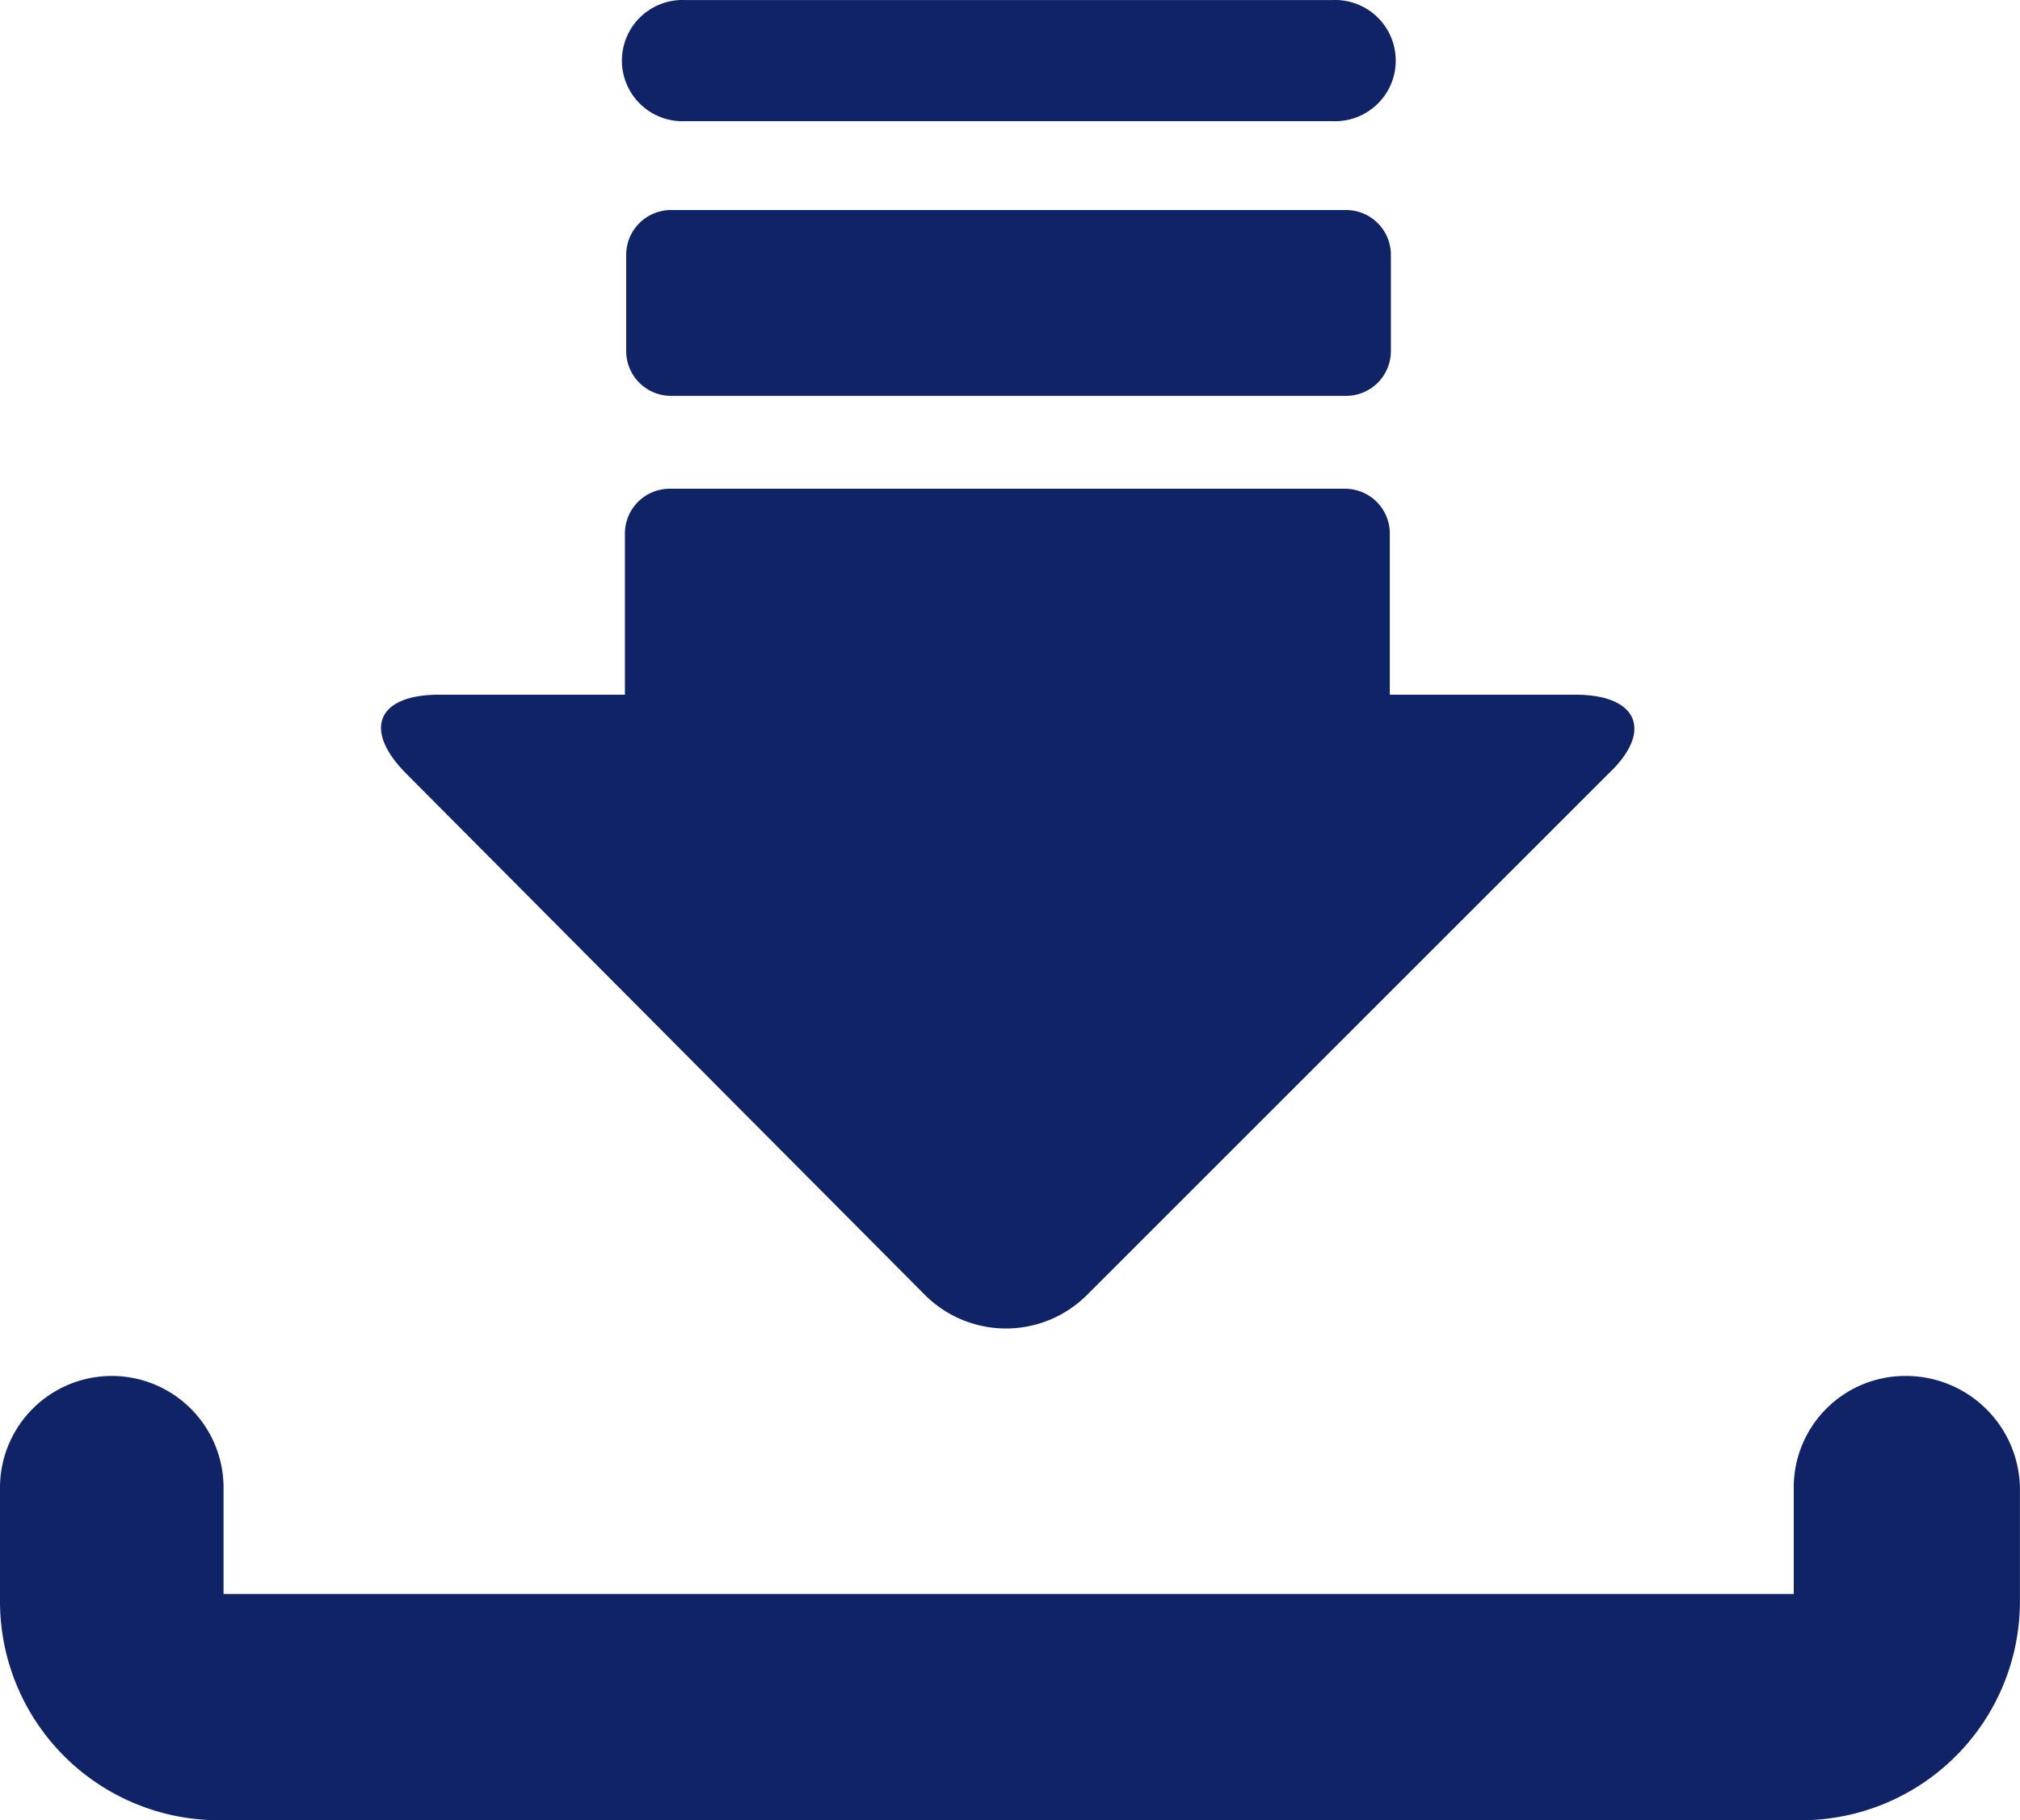
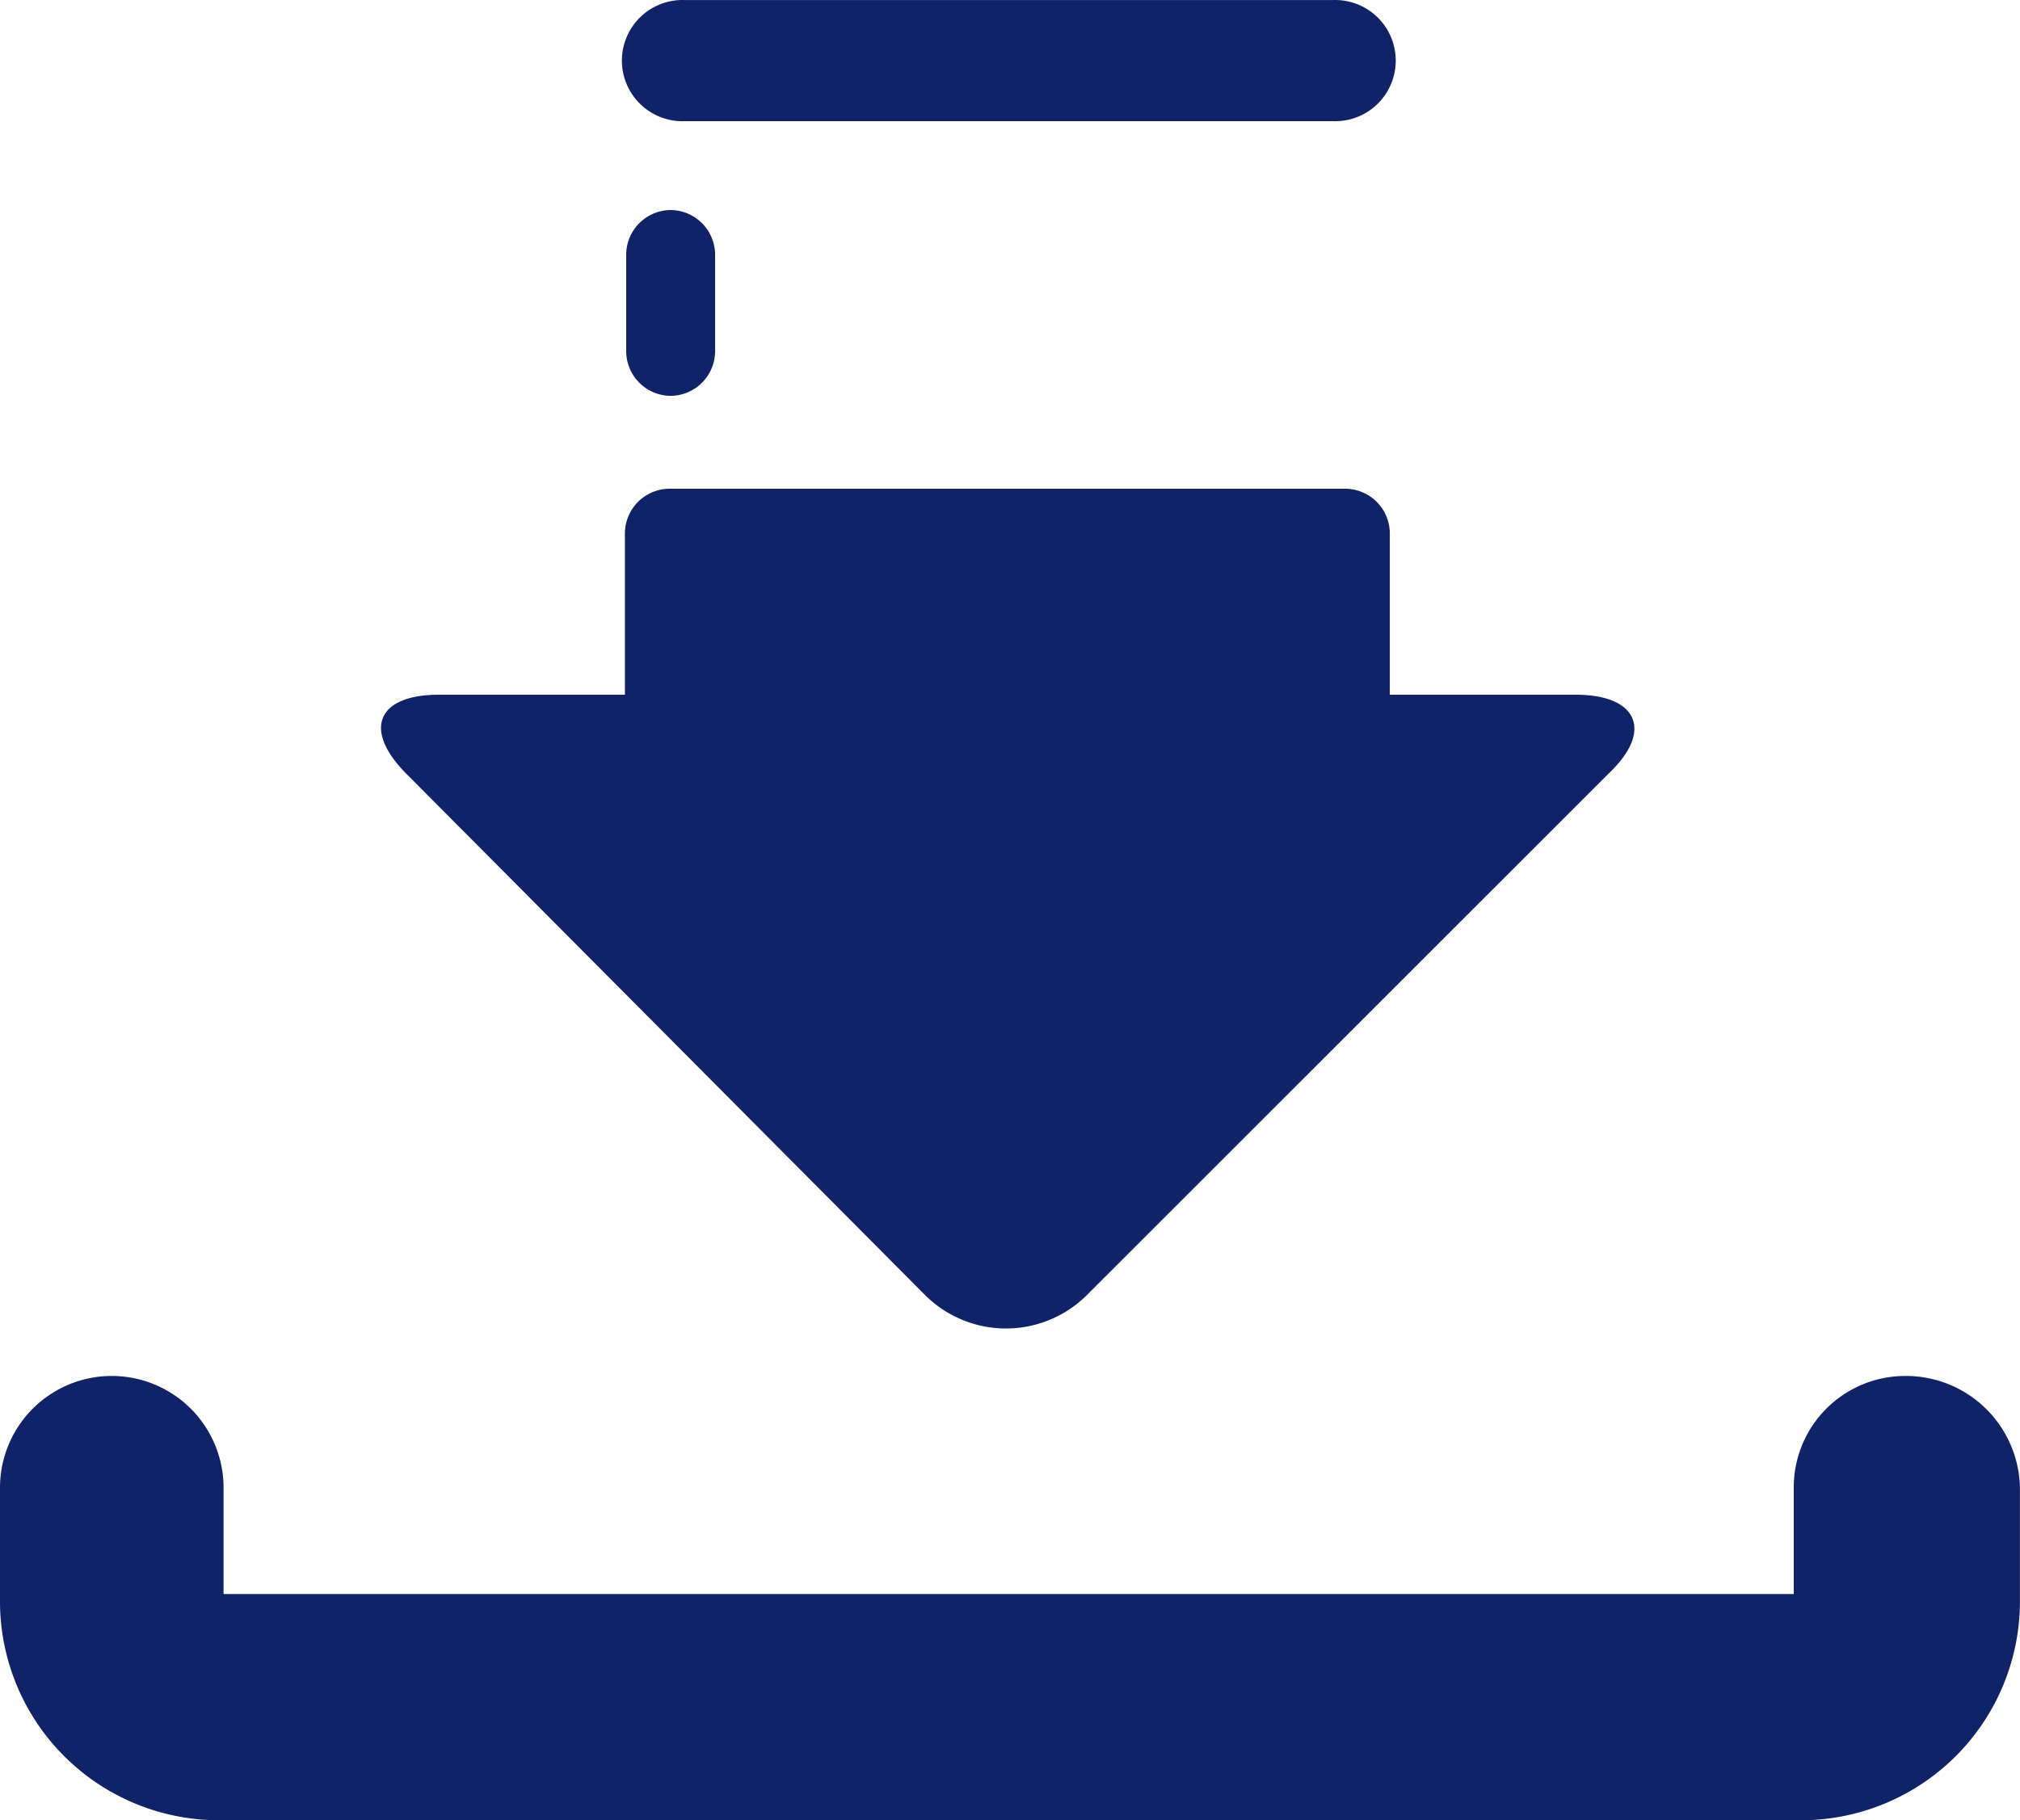
<svg xmlns="http://www.w3.org/2000/svg" width="28.355" height="25.557" viewBox="0 0 28.355 25.557">
-   <path id="パス_145917" data-name="パス 145917" d="M52.409,62.444c-.624-.624-.416-1.115.454-1.115h2.609V59.061a.629.629,0,0,1,.624-.624h9.489a.629.629,0,0,1,.624.624v2.268h2.609c.87,0,1.1.51.454,1.115L61.955,69.76a1.609,1.609,0,0,1-2.268,0Zm21.039,8.45a1.565,1.565,0,0,0-1.569,1.569v1.493H49.838V72.463a1.569,1.569,0,1,0-3.138,0V74.07a3.074,3.074,0,0,0,3.062,3.062h22.23a3.074,3.074,0,0,0,3.062-3.062V72.463a1.6,1.6,0,0,0-1.607-1.569M56.322,53.276H65.4a.851.851,0,1,0,0-1.7H56.322a.851.851,0,1,0,0,1.7m-.208,1.248a.629.629,0,0,0-.624.624v1.361a.629.629,0,0,0,.624.624H65.6a.629.629,0,0,0,.624-.624V55.148a.629.629,0,0,0-.624-.624Z" transform="translate(-46.7 -51.575)" fill="#102366" />
+   <path id="パス_145917" data-name="パス 145917" d="M52.409,62.444c-.624-.624-.416-1.115.454-1.115h2.609V59.061a.629.629,0,0,1,.624-.624h9.489a.629.629,0,0,1,.624.624v2.268h2.609c.87,0,1.1.51.454,1.115L61.955,69.76a1.609,1.609,0,0,1-2.268,0Zm21.039,8.45a1.565,1.565,0,0,0-1.569,1.569v1.493H49.838V72.463a1.569,1.569,0,1,0-3.138,0V74.07a3.074,3.074,0,0,0,3.062,3.062h22.23a3.074,3.074,0,0,0,3.062-3.062V72.463a1.6,1.6,0,0,0-1.607-1.569M56.322,53.276H65.4a.851.851,0,1,0,0-1.7H56.322a.851.851,0,1,0,0,1.7m-.208,1.248a.629.629,0,0,0-.624.624v1.361a.629.629,0,0,0,.624.624a.629.629,0,0,0,.624-.624V55.148a.629.629,0,0,0-.624-.624Z" transform="translate(-46.7 -51.575)" fill="#102366" />
</svg>